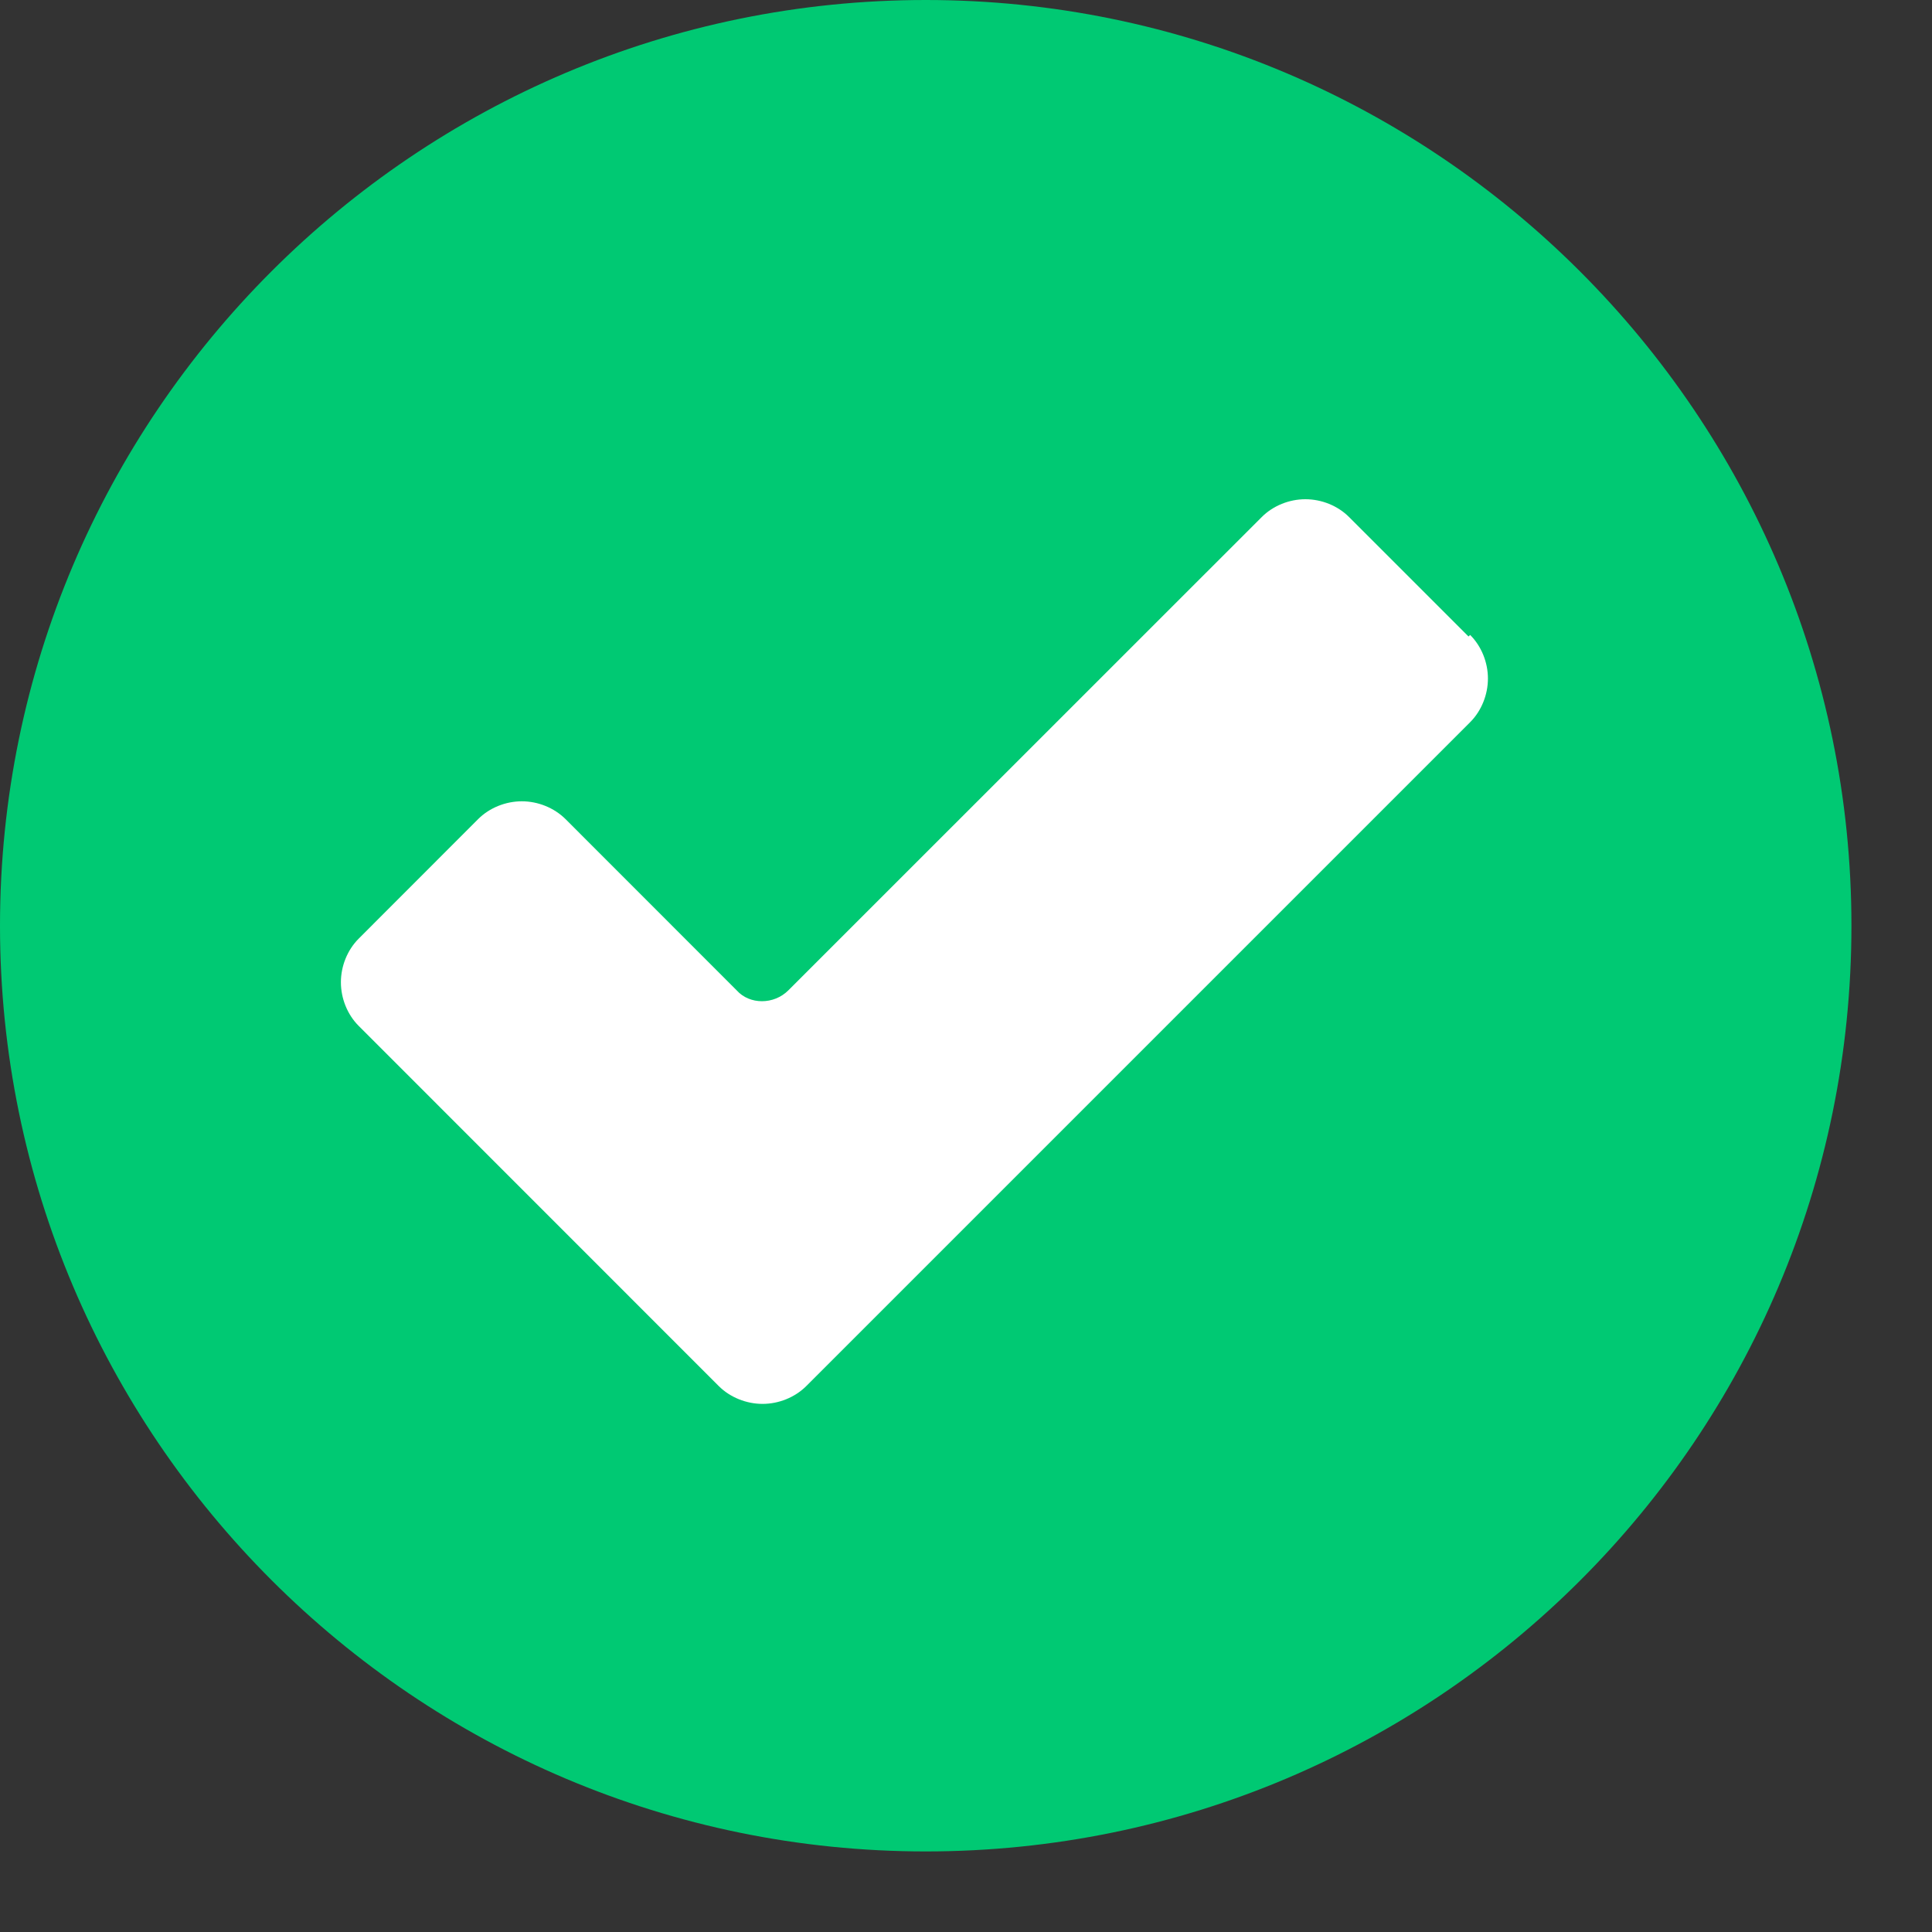
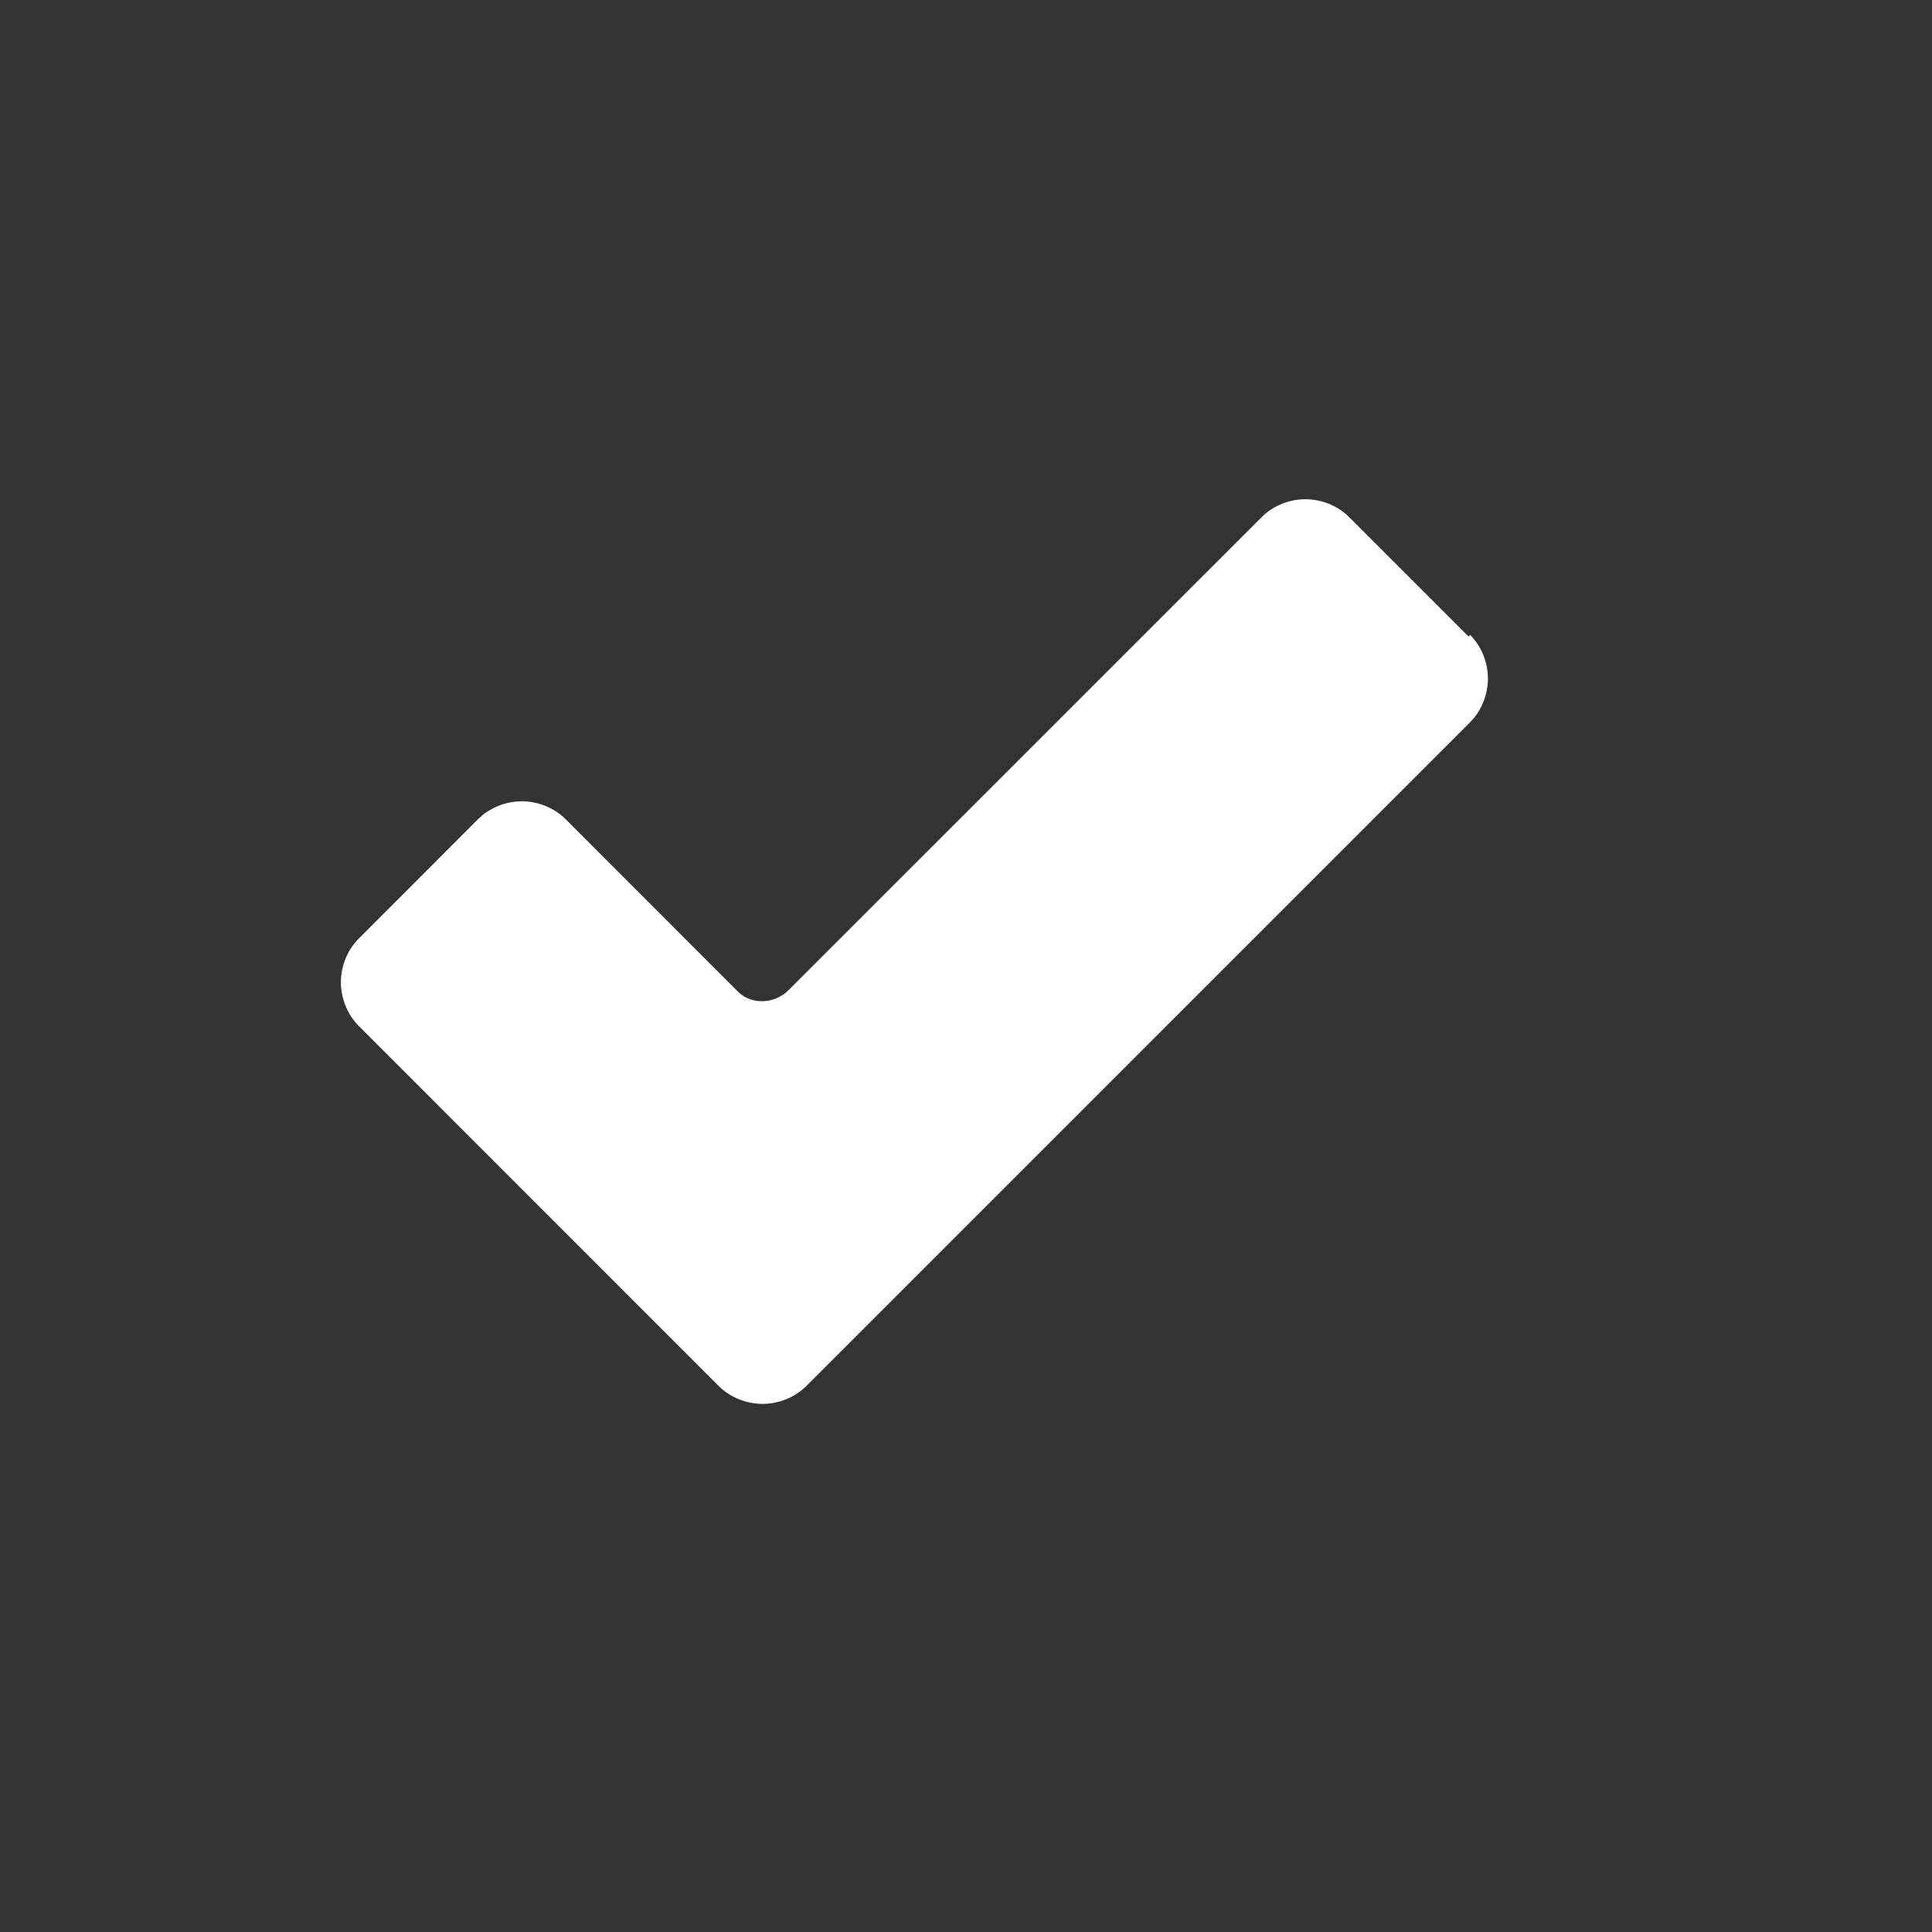
<svg xmlns="http://www.w3.org/2000/svg" width="20" height="20" viewBox="0 0 20 20" fill="none">
  <rect x="0" y="0" width="20" height="20" fill="#333333" stroke="none" />
-   <path d="M19.166 9.583C19.166 14.885 14.868 19.166 9.583 19.166C4.298 19.166 0 14.868 0 9.583C0 4.298 4.298 0 9.583 0C14.868 0 19.166 4.298 19.166 9.583Z" fill="#00C973" />
  <path d="M15.202 6.589L13.965 5.352C13.848 5.235 13.681 5.168 13.513 5.168C13.346 5.168 13.179 5.235 13.062 5.352L8.161 10.252C8.011 10.402 7.76 10.402 7.626 10.252L5.854 8.479C5.736 8.362 5.569 8.295 5.402 8.295C5.235 8.295 5.067 8.362 4.95 8.479L3.713 9.717C3.596 9.834 3.529 10.001 3.529 10.168C3.529 10.336 3.596 10.503 3.713 10.62L7.442 14.35C7.559 14.466 7.727 14.533 7.894 14.533C8.061 14.533 8.228 14.466 8.345 14.35L15.219 7.476C15.336 7.359 15.403 7.191 15.403 7.024C15.403 6.857 15.336 6.69 15.219 6.573L15.202 6.589Z" fill="white" />
</svg>